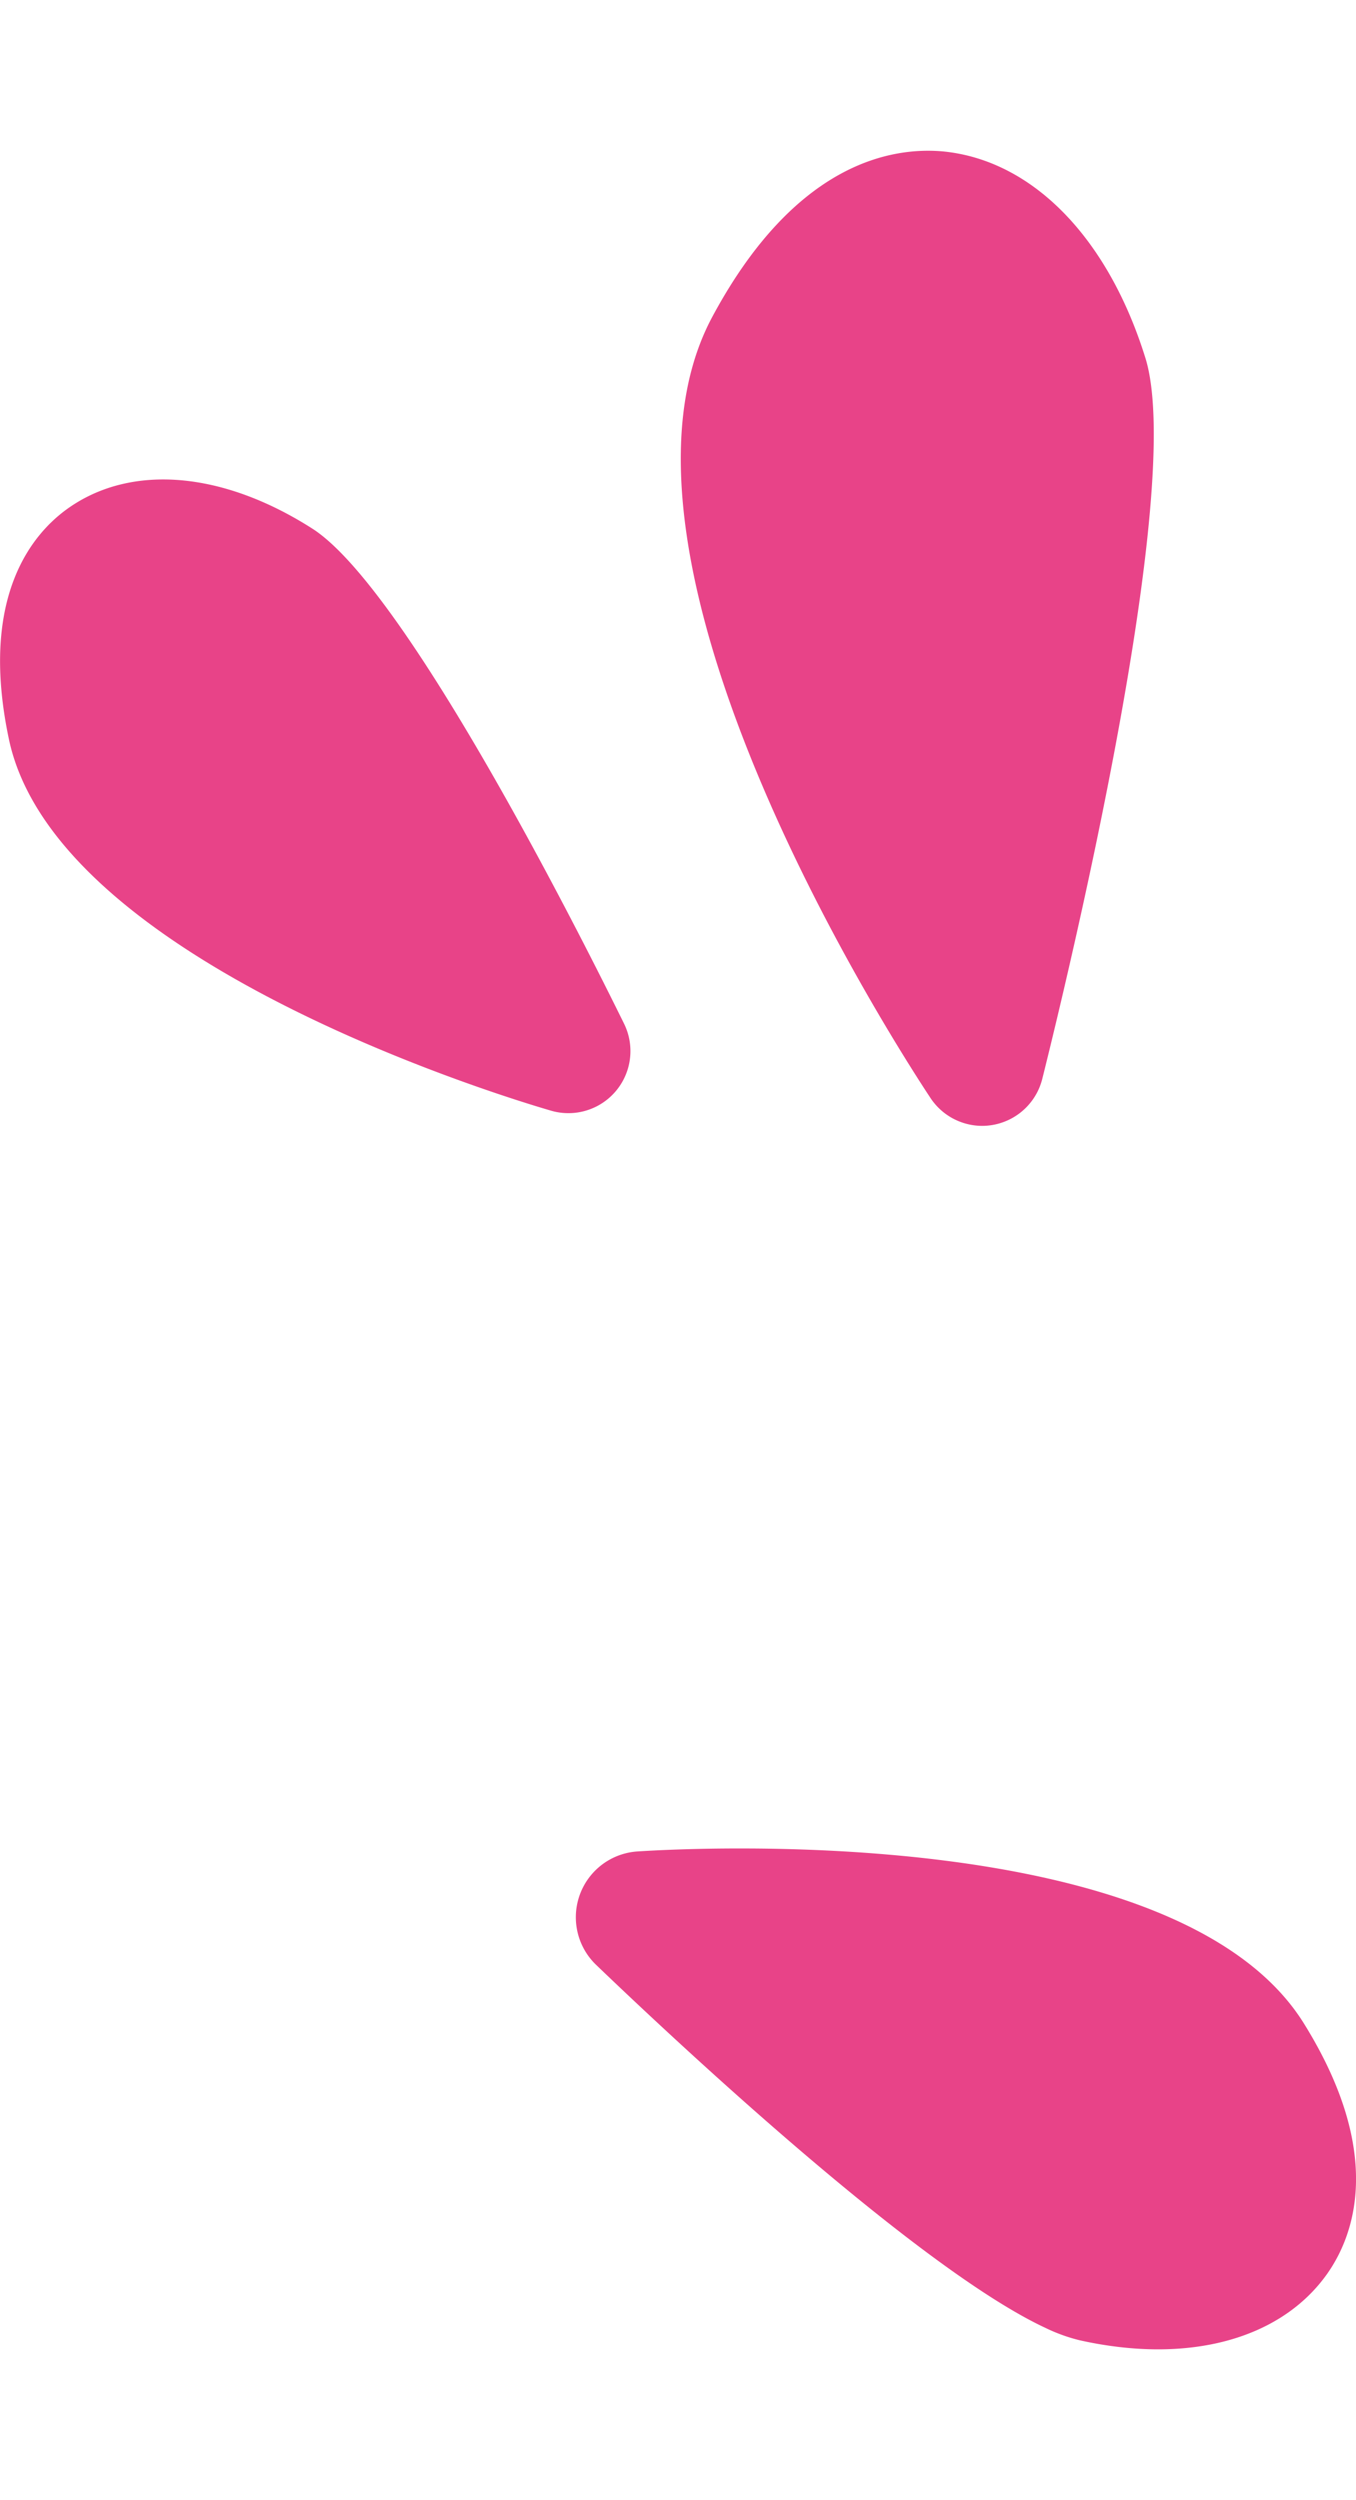
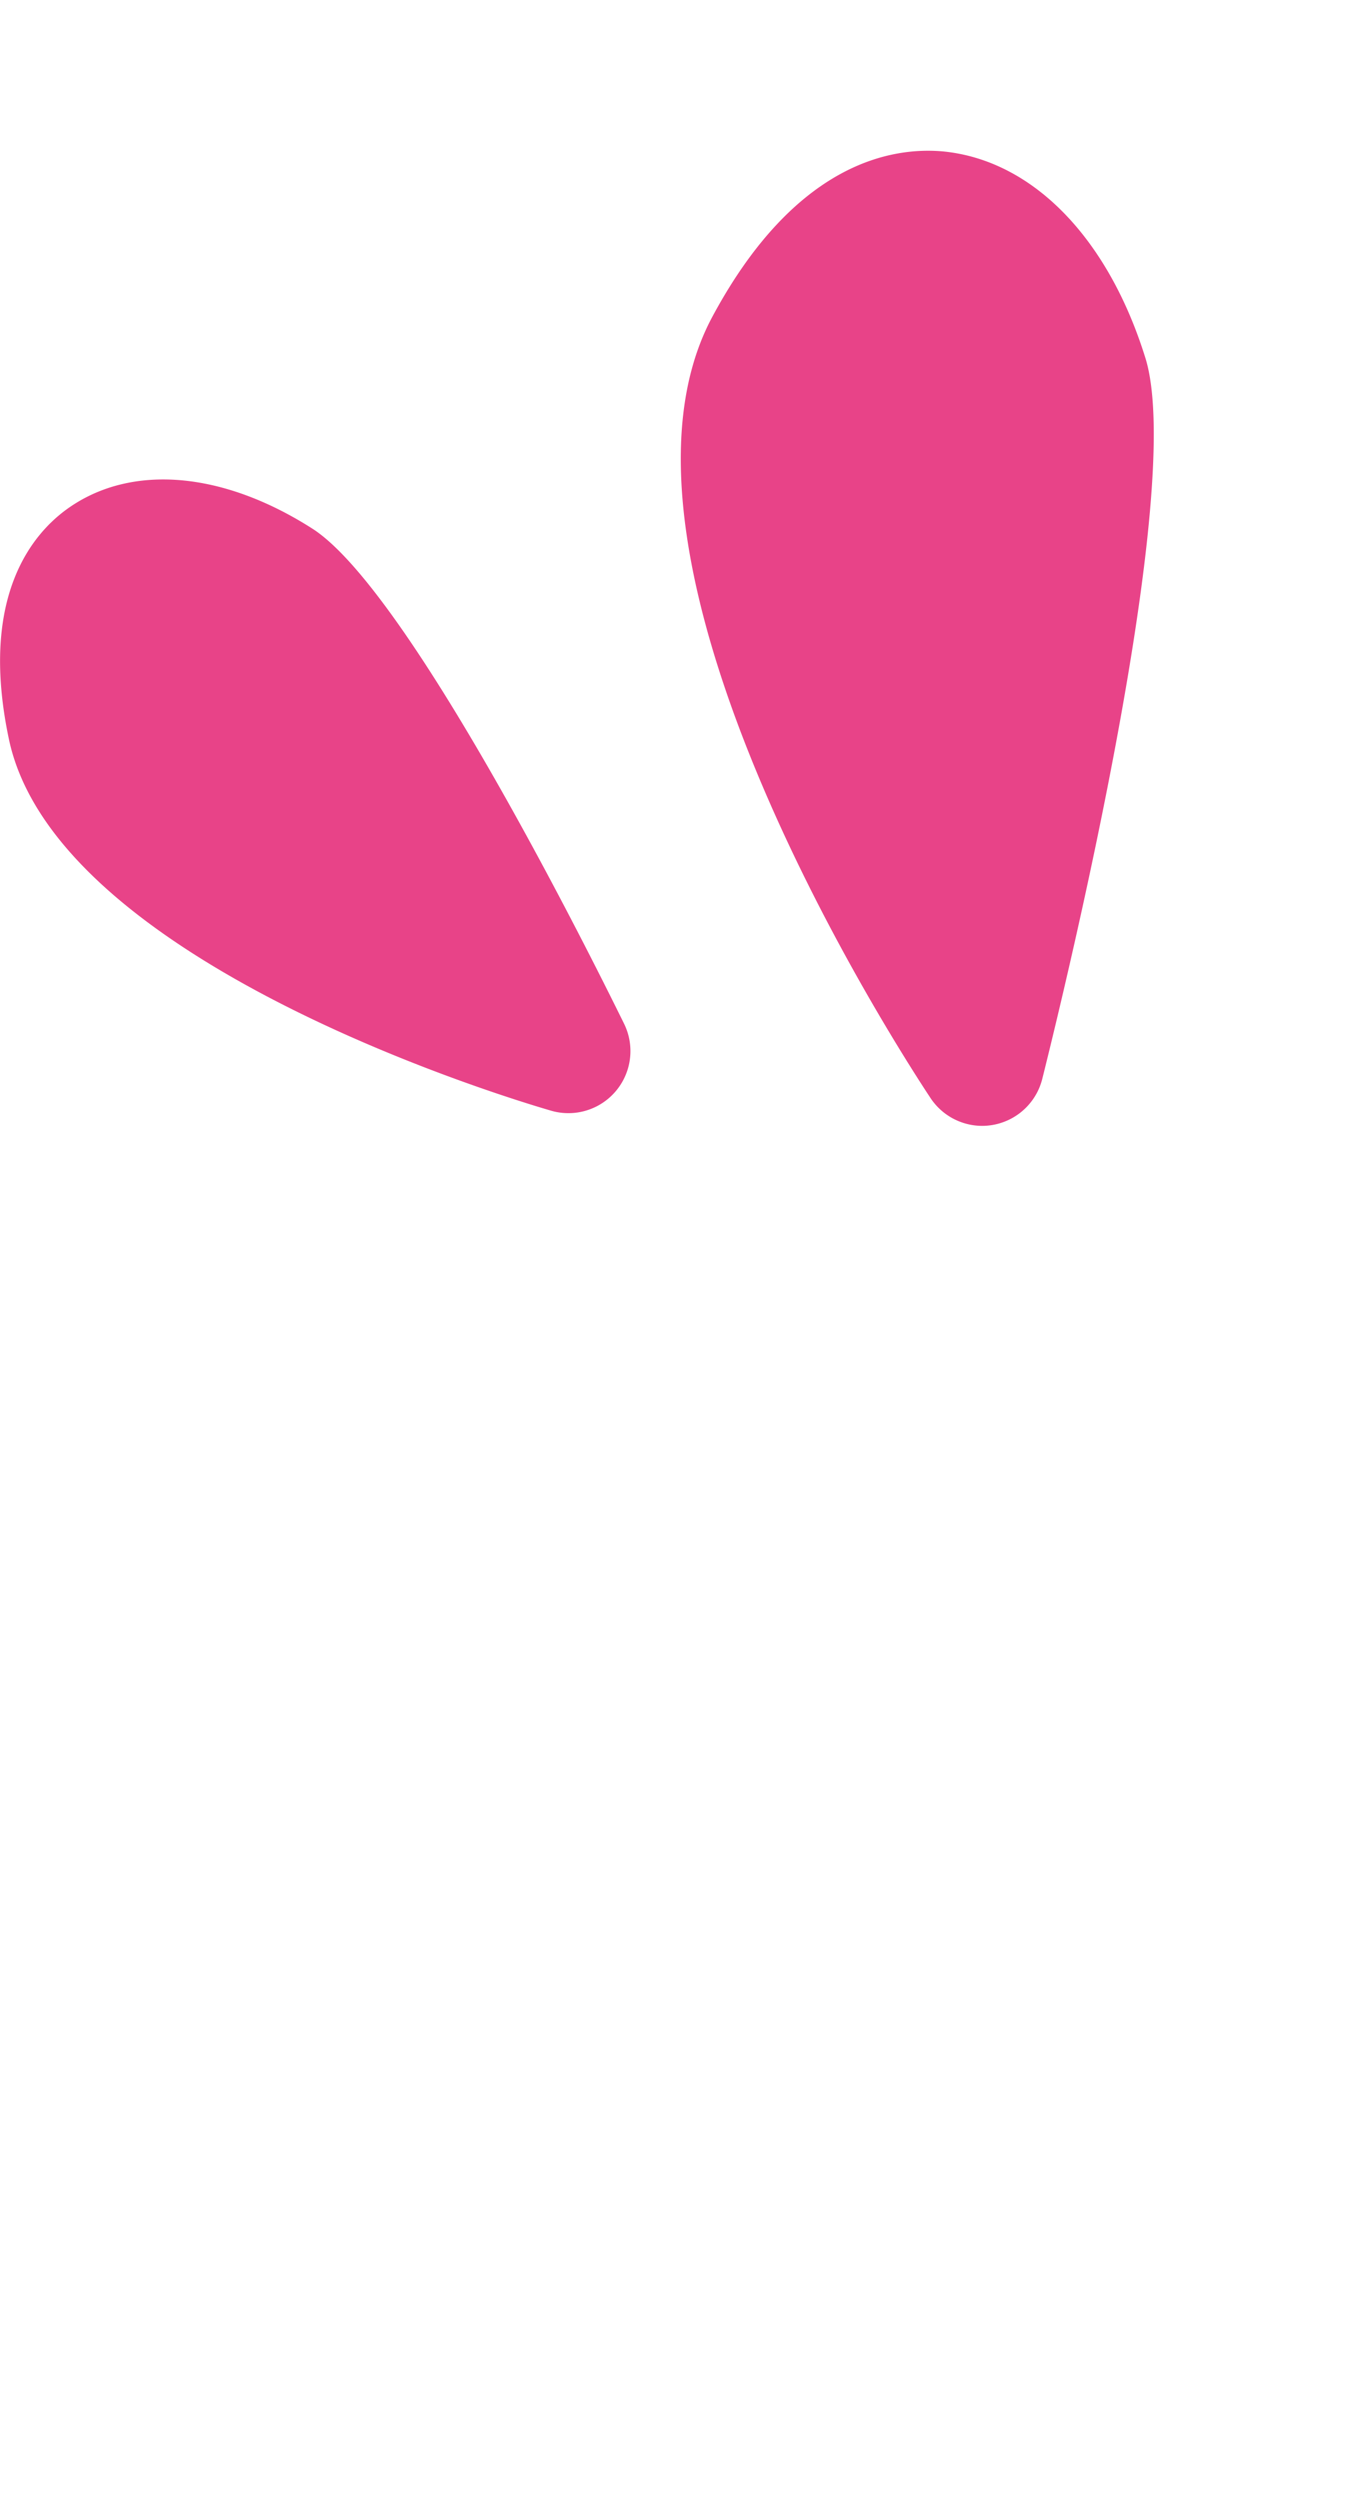
<svg xmlns="http://www.w3.org/2000/svg" width="90" height="165.82" viewBox="0 0 90 165.82">
  <defs>
    <clipPath id="a">
      <rect width="90" height="165.82" transform="translate(392 1528)" fill="#fff" opacity="0.5" />
    </clipPath>
  </defs>
  <g transform="translate(-392 -1528)" clip-path="url(#a)">
    <g transform="translate(-539.441 -6554.054)">
      <path d="M968.02,8155.723a4.117,4.117,0,0,0,4.843-5.768c-3.31-6.721-14.578-28.945-20.7-32.845-5.918-3.775-11.935-4.3-16.12-1.4-2.364,1.637-6.032,5.81-4.012,15.366C935.123,8145.76,964.661,8154.748,968.02,8155.723Z" fill="#e84388" />
      <path d="M996.627,8156.729a4.119,4.119,0,0,0,3.992-3.118c1.617-6.458,9.536-39.114,6.848-47.8-2.488-8.013-7.515-13.139-13.437-13.714-3.345-.3-9.775.677-15.3,10.949-8.665,16.083,12.078,48.226,14.472,51.839A4.12,4.12,0,0,0,996.627,8156.729Z" fill="#e84388" />
-       <path d="M1017.982,8216.261c-8.311-13.361-40.576-11.647-44.234-11.407a4.375,4.375,0,0,0-2.742,7.522c5.149,4.938,21.372,20.153,29.844,24.089a11.333,11.333,0,0,0,2.259.813c7.189,1.6,13.321-.048,16.412-4.4C1021.268,8230.408,1023.4,8224.971,1017.982,8216.261Z" fill="#e84388" />
    </g>
  </g>
</svg>